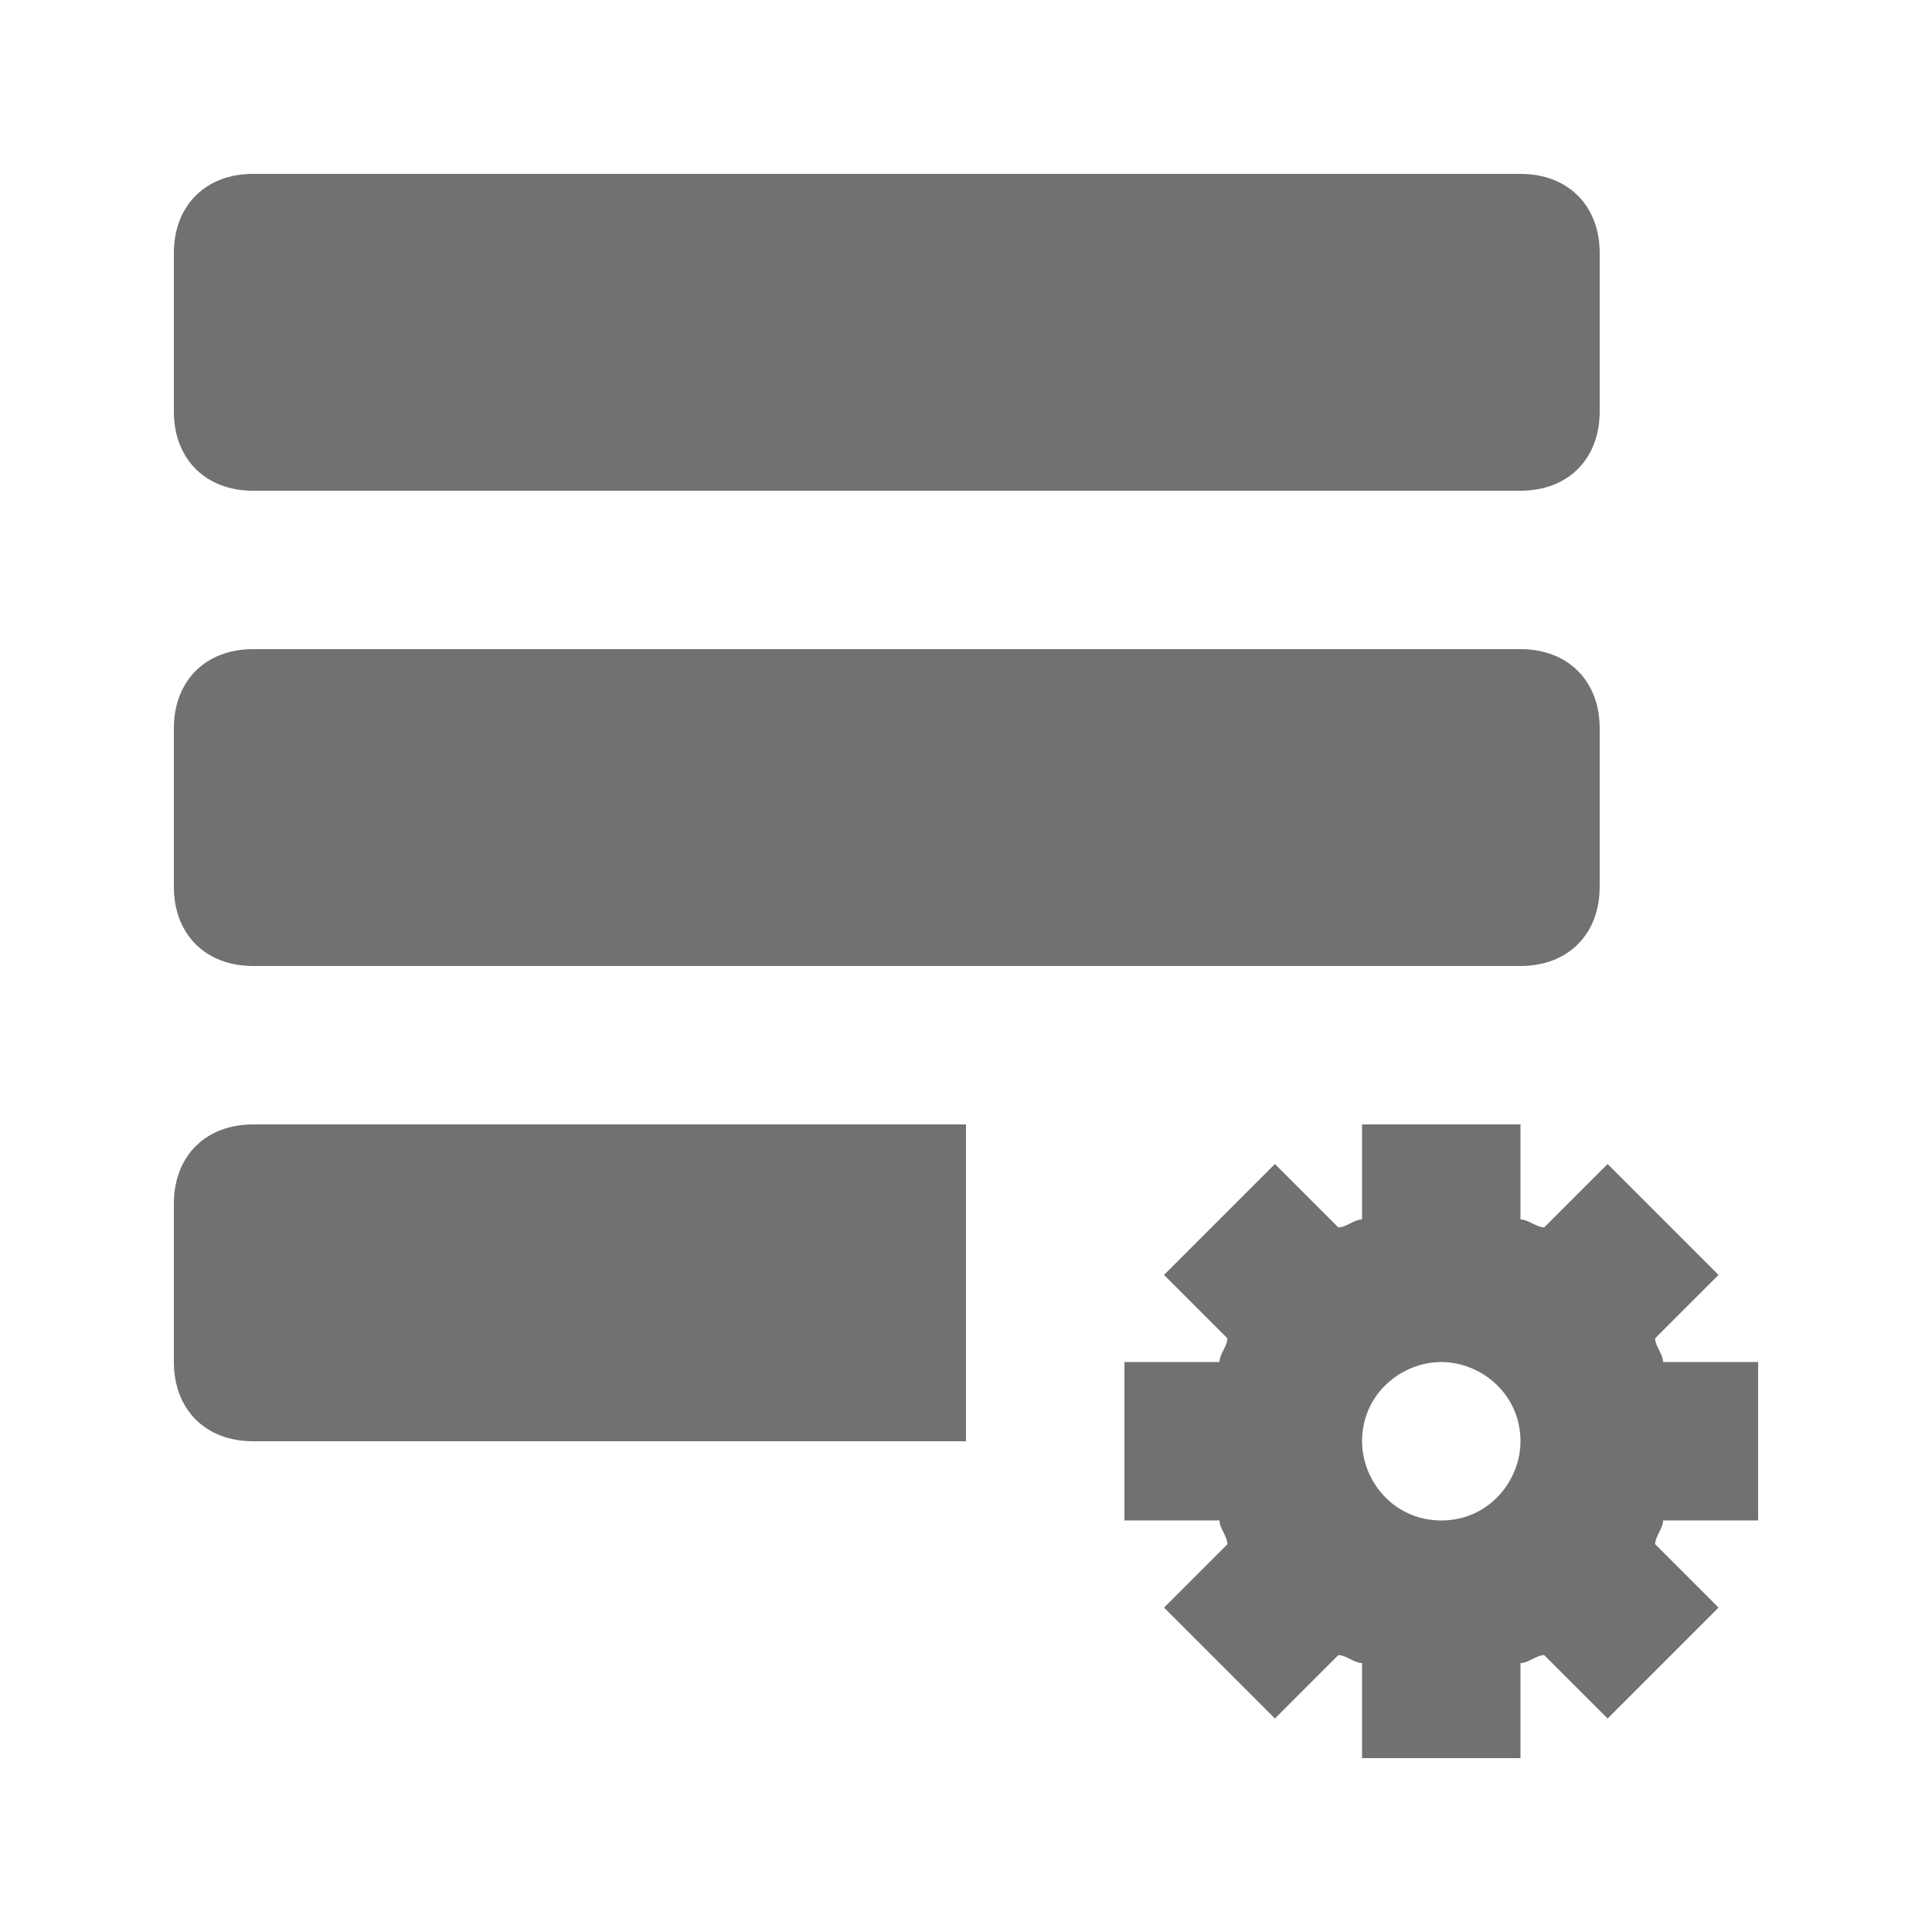
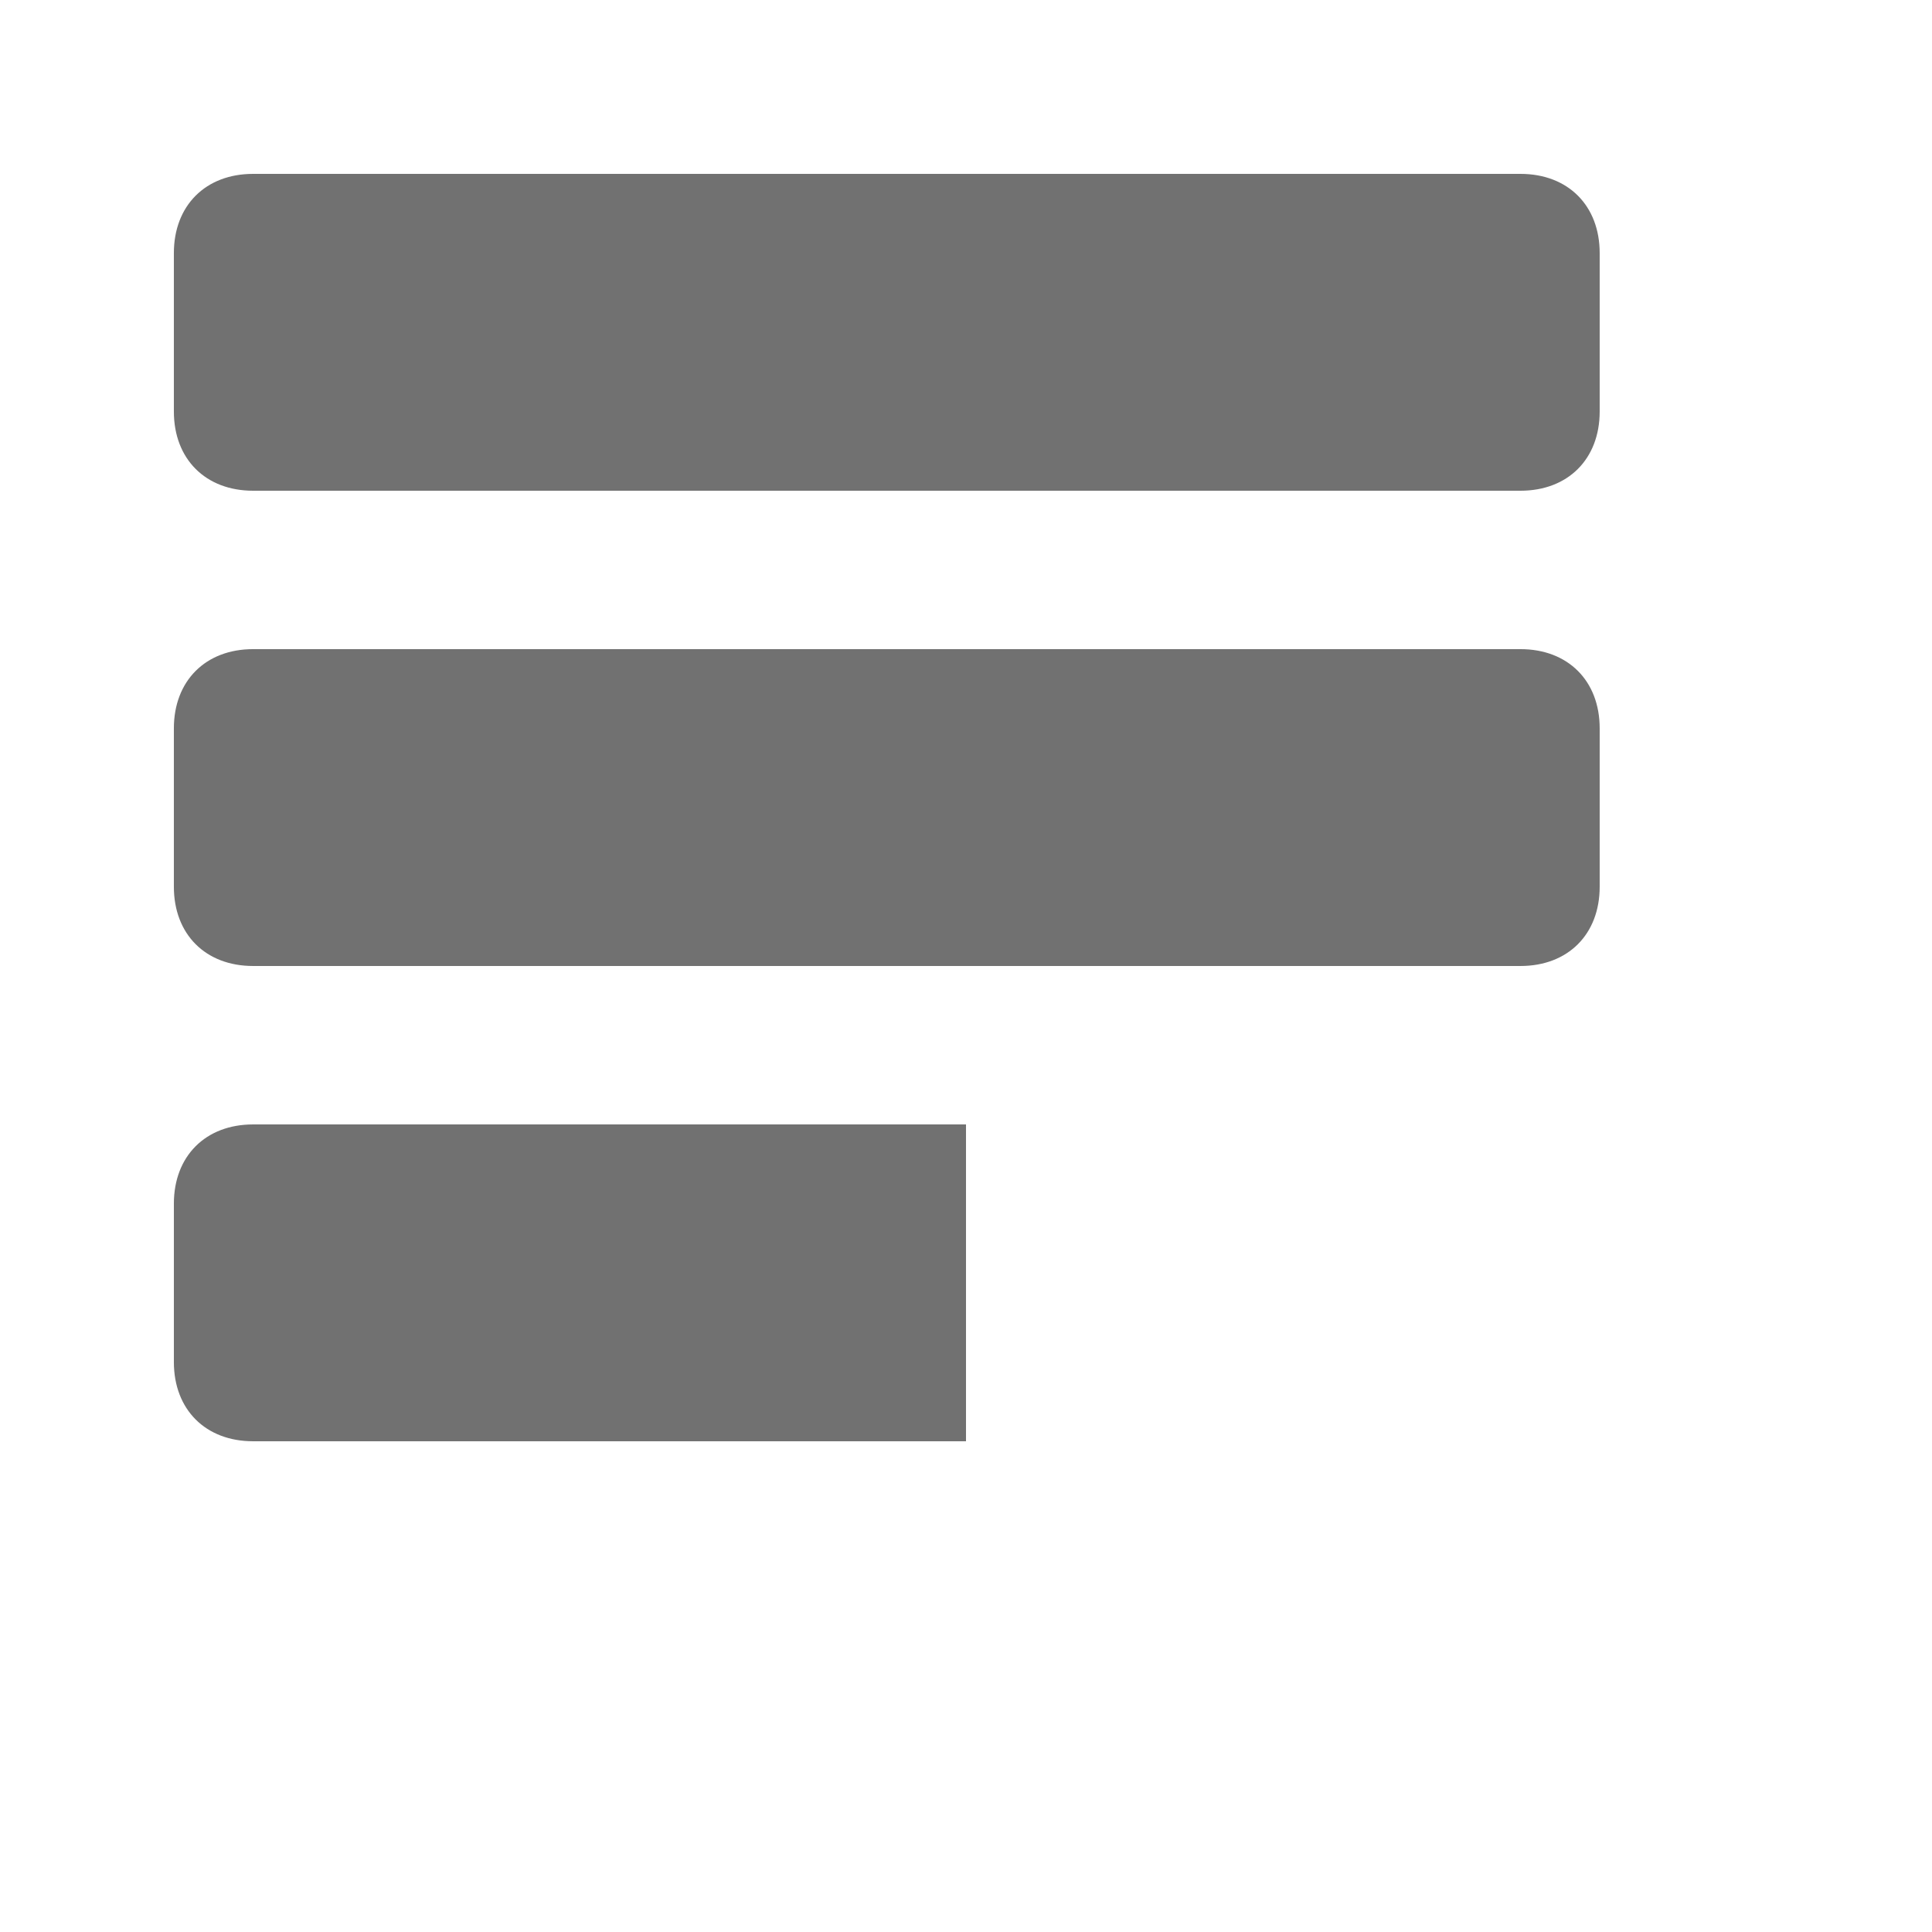
<svg xmlns="http://www.w3.org/2000/svg" width="800px" height="800px" version="1.1" viewBox="144 144 512 512">
  <g fill="#717171">
    <path d="m546.94 190.08h-335.87c-12.594 0-20.992 8.398-20.992 20.992v41.984c0 12.594 8.398 20.992 20.992 20.992h335.87c12.594 0 20.992-8.398 20.992-20.992v-41.984c0-12.594-8.395-20.992-20.992-20.992z" />
    <path d="m546.94 316.03h-335.87c-12.594 0-20.992 8.395-20.992 20.992v41.984c0 12.594 8.398 20.992 20.992 20.992h335.87c12.594 0 20.992-8.398 20.992-20.992v-41.984c0-12.598-8.395-20.992-20.992-20.992z" />
    <path d="m211.07 525.95h188.93v-83.969l-188.93 0.004c-12.594 0-20.992 8.398-20.992 20.992v41.984c0 12.594 8.398 20.988 20.992 20.988z" />
-     <path d="m609.92 546.94v-41.984h-25.191c0-2.098-2.098-4.199-2.098-6.297l16.793-16.793-29.391-29.391-16.793 16.793c-2.098 0-4.199-2.098-6.297-2.098v-25.191h-41.984v25.191c-2.098 0-4.199 2.098-6.297 2.098l-16.793-16.793-29.391 29.391 16.793 16.793c0 2.098-2.098 4.199-2.098 6.297h-25.188v41.984h25.191c0 2.098 2.098 4.199 2.098 6.297l-16.793 16.793 29.391 29.391 16.793-16.793c2.098 0 4.199 2.098 6.297 2.098v25.191h41.984v-25.191c2.098 0 4.199-2.098 6.297-2.098l16.793 16.793 29.391-29.391-16.793-16.793c0-2.098 2.098-4.199 2.098-6.297zm-83.969 0c-12.594 0-20.992-10.496-20.992-20.992 0-12.594 10.496-20.992 20.992-20.992 10.496 0 20.992 8.398 20.992 20.992 0 10.496-8.395 20.992-20.992 20.992z" />
  </g>
</svg>